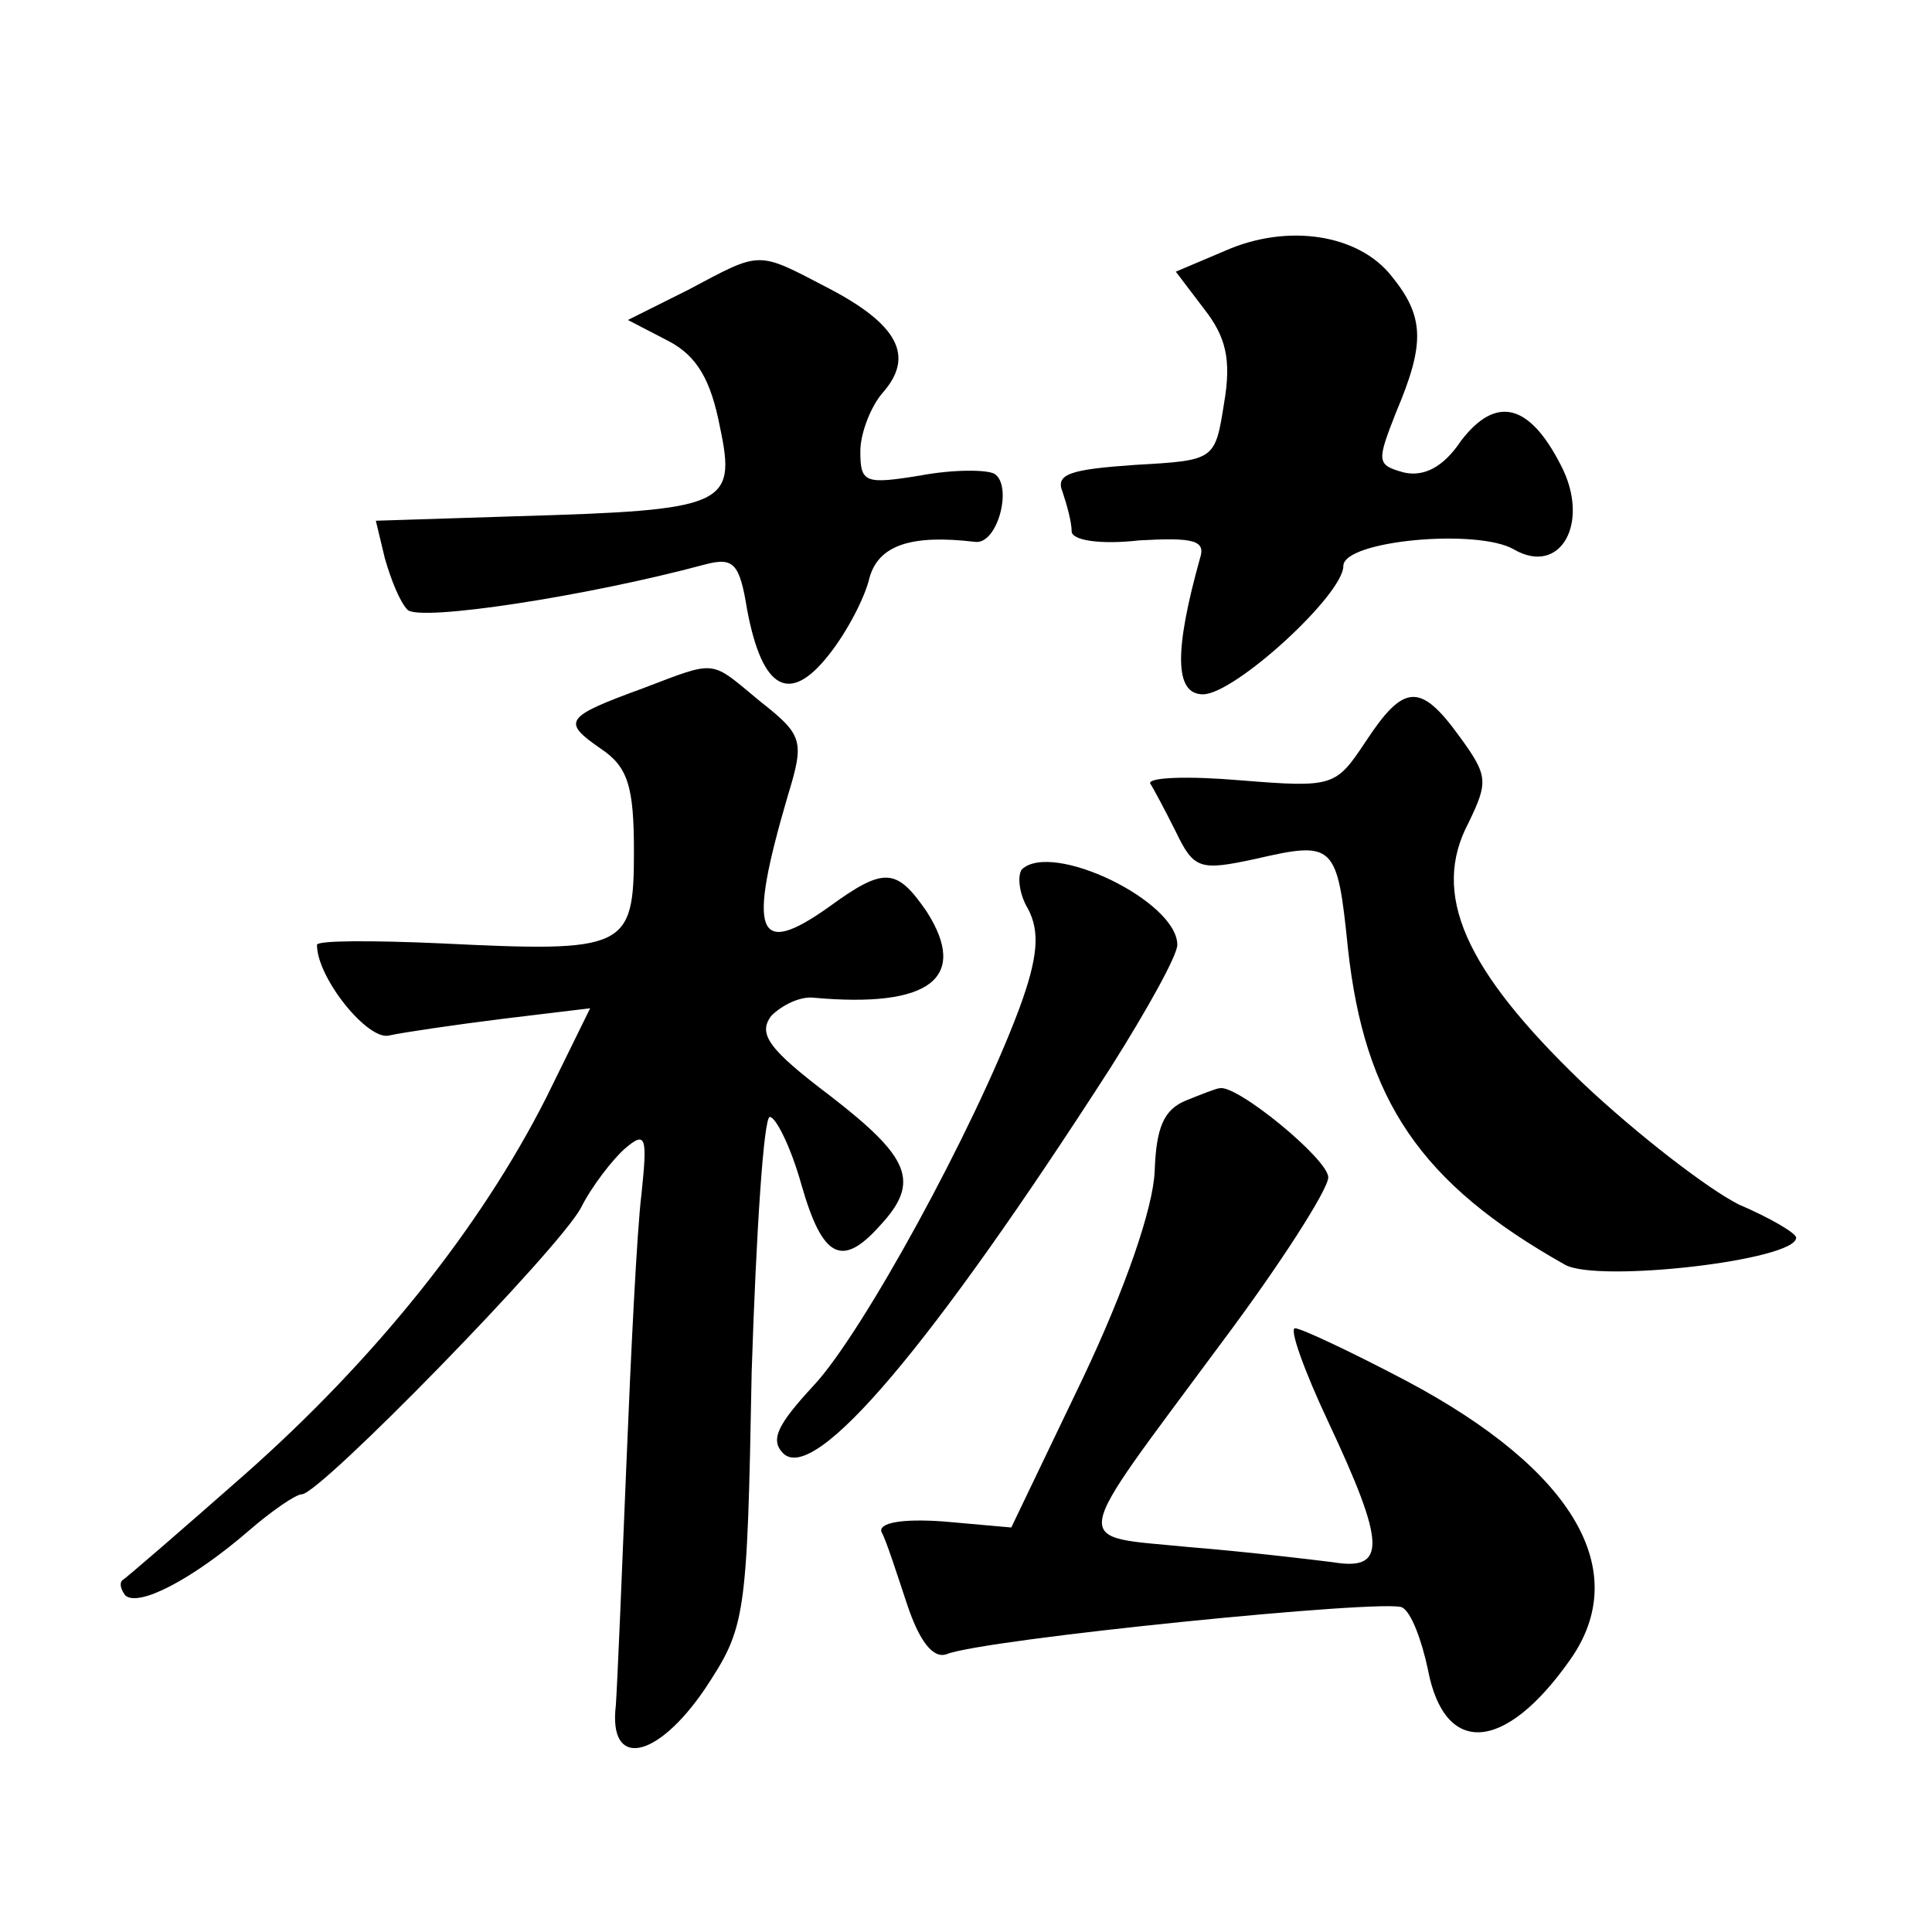
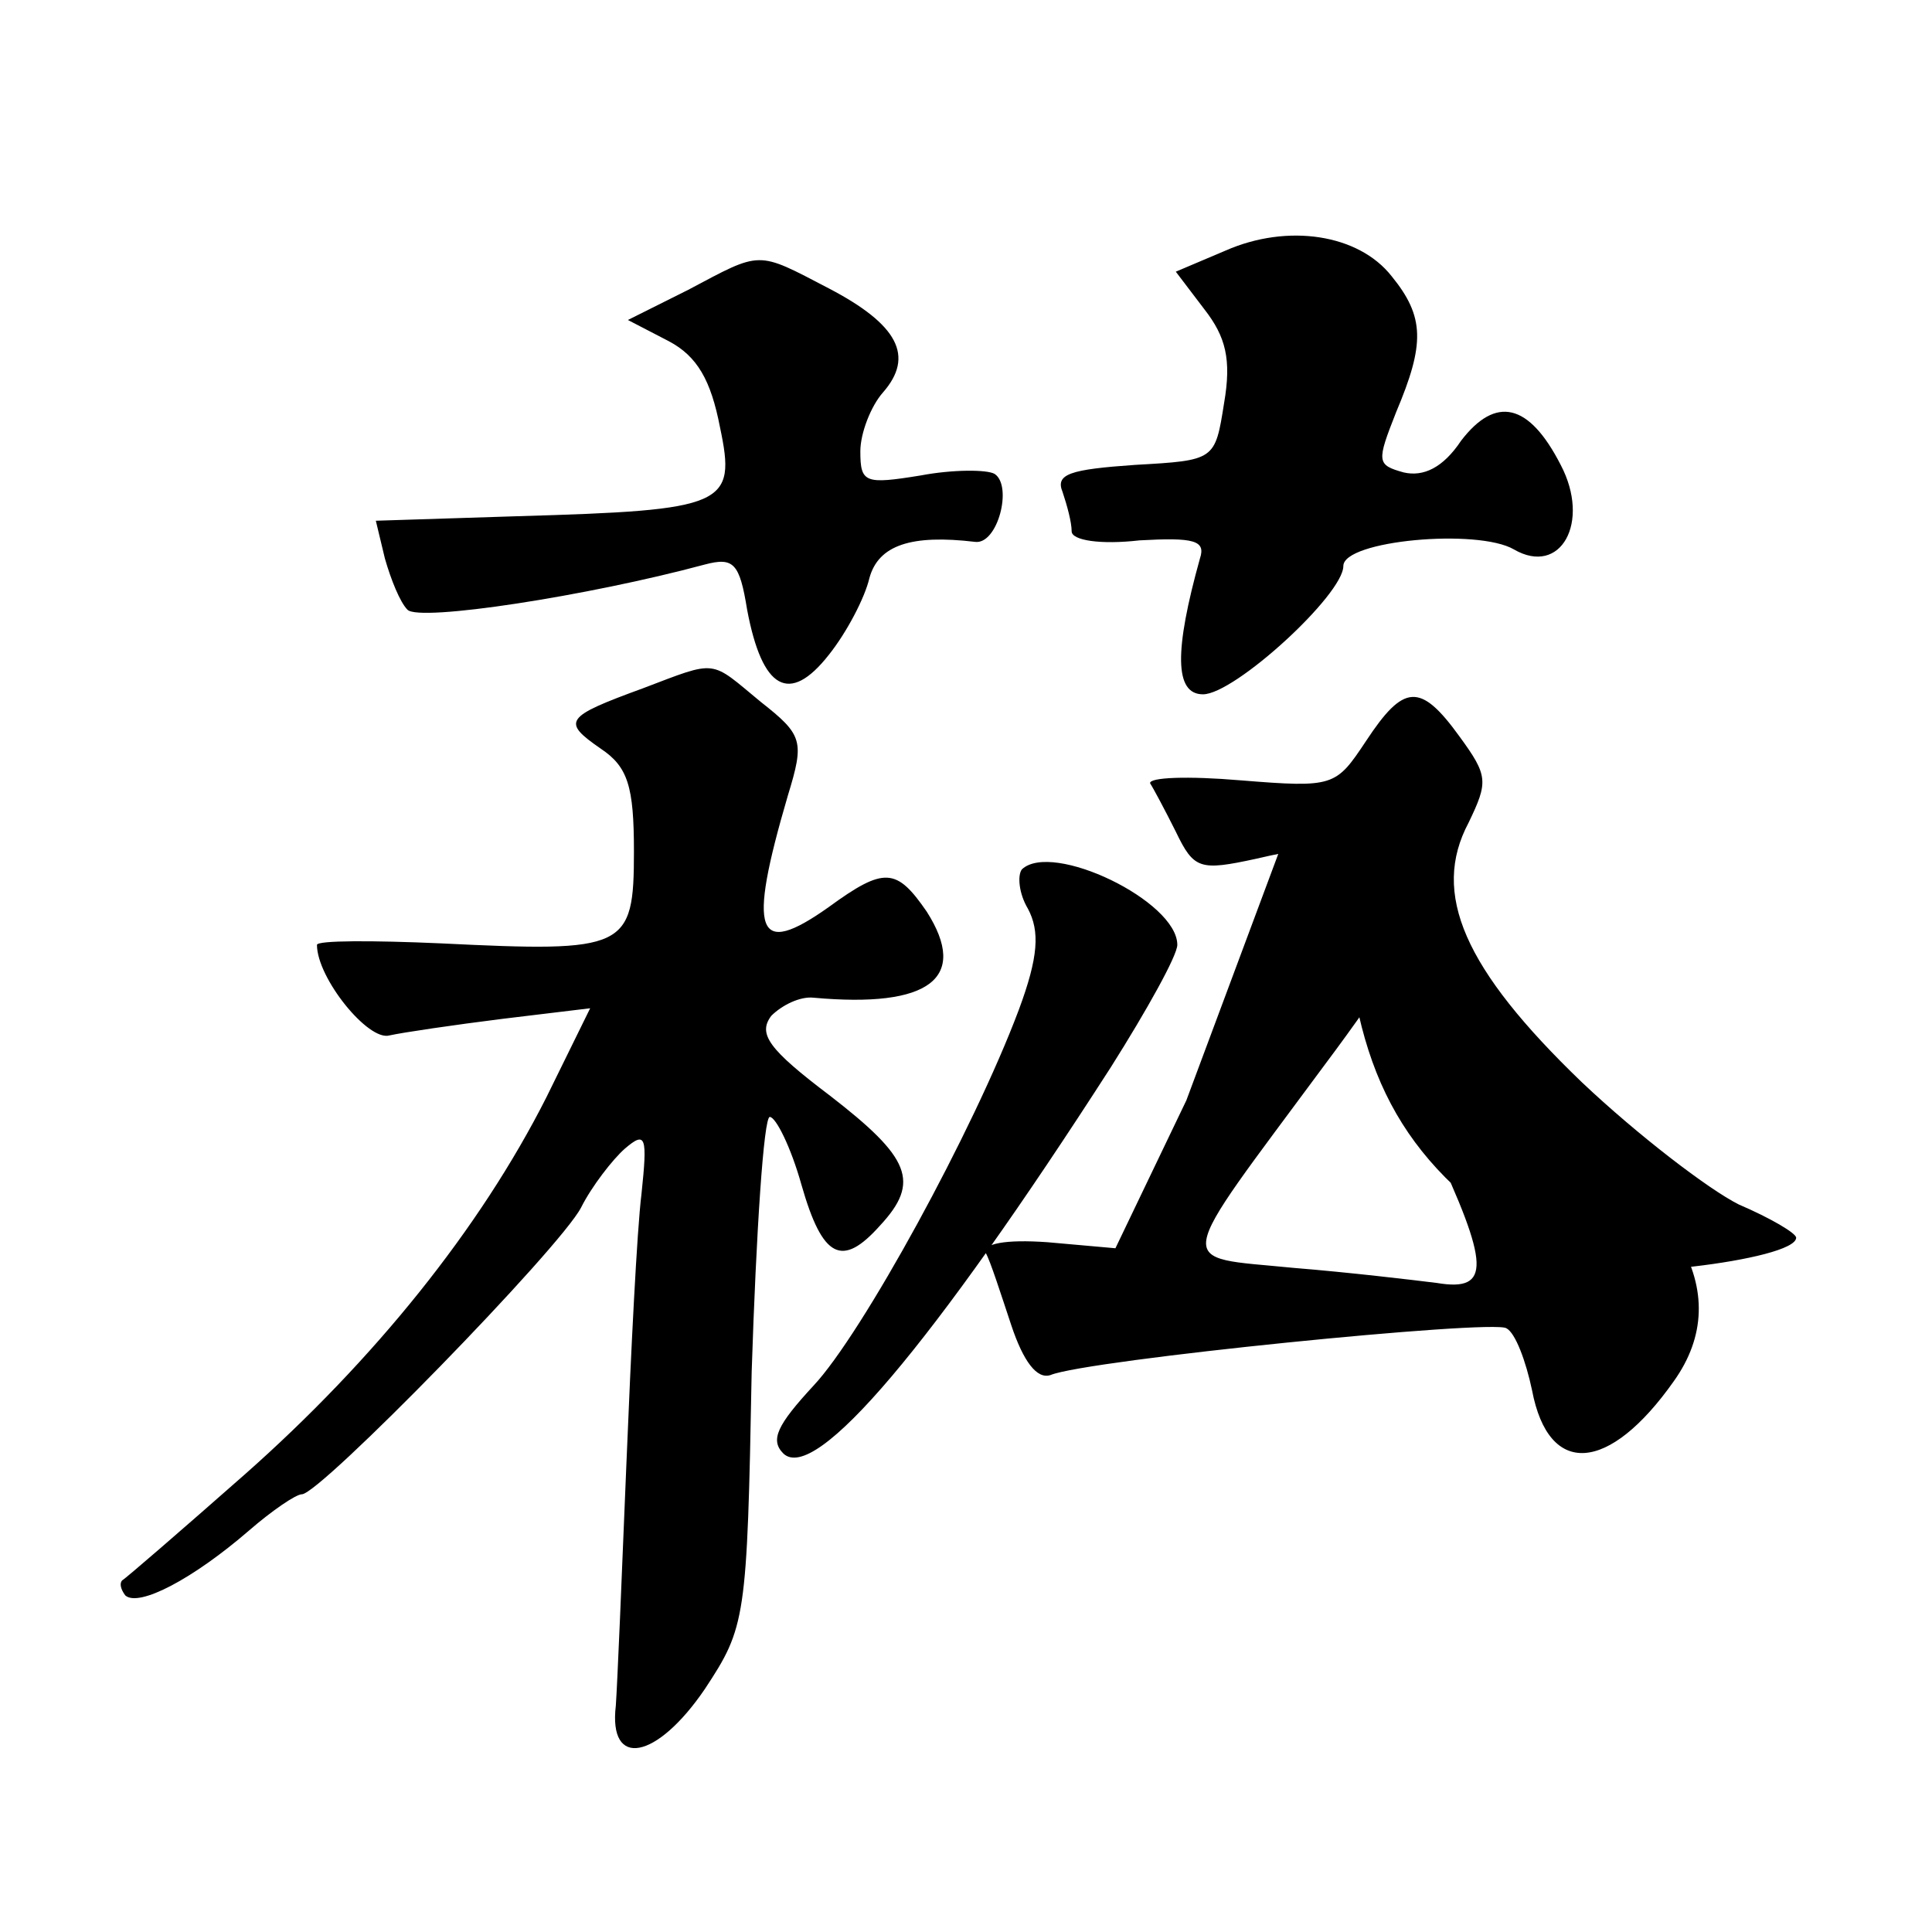
<svg xmlns="http://www.w3.org/2000/svg" version="1.0" width="128pt" height="128pt" viewBox="0 0 128 128" preserveAspectRatio="xMidYMid meet">
  <g transform="translate(0,128) scale(0.1,-0.1)" fill="#0" stroke="none">
-     <path d="M812 1114 l-33 -14 19 -25 c14 -18 18 -33 13 -62 -6 -38 -6 -38 -59 -41 -43 -3 -53 -6 -48 -18 3 -9 6 -20 6 -26 0 -6 19 -9 45 -6 36 2 44 0 40 -12 -17 -61 -17 -90 2 -90 21 0 93 66 93 85 0 17 89 25 113 11 31 -18 51 18 31 56 -21 41 -43 46 -66 16 -12 -18 -25 -24 -38 -21 -18 5 -18 7 -5 40 19 45 19 63 -3 90 -22 28 -69 35 -110 17z M456 1088 l-40 -20 27 -14 c19 -10 28 -26 34 -57 11 -52 4 -55 -134 -59 l-94 -3 6 -25 c4 -14 10 -29 15 -34 8 -8 119 9 197 30 19 5 23 1 28 -30 10 -53 28 -63 54 -30 12 15 24 38 27 51 6 22 28 29 70 24 15 -2 25 37 13 45 -5 3 -28 3 -49 -1 -37 -6 -40 -5 -40 16 0 12 7 30 15 39 21 24 10 45 -36 69 -48 25 -44 25 -93 -1z M426 824 c-52 -19 -54 -22 -28 -40 18 -12 22 -25 22 -68 0 -65 -5 -67 -128 -61 -45 2 -82 2 -82 -1 0 -22 34 -64 48 -60 9 2 43 7 75 11 l58 7 -29 -59 c-44 -87 -114 -174 -200 -250 -42 -37 -79 -69 -81 -70 -2 -2 -1 -6 2 -10 9 -8 45 11 82 43 15 13 31 24 35 24 12 0 171 163 185 190 7 14 21 32 29 39 14 12 15 8 11 -30 -3 -24 -7 -105 -10 -179 -3 -74 -6 -146 -7 -160 -5 -42 27 -36 59 11 27 41 28 46 31 210 3 93 8 169 12 169 4 0 14 -20 21 -45 14 -49 27 -55 52 -27 27 29 20 45 -33 86 -41 31 -48 41 -39 53 7 7 19 13 28 12 77 -7 103 13 75 57 -20 29 -28 30 -65 3 -48 -34 -54 -18 -27 74 11 36 10 40 -18 62 -34 28 -28 28 -78 9z M905 789 c-20 -30 -21 -31 -83 -26 -35 3 -61 2 -60 -2 2 -3 10 -18 17 -32 12 -25 16 -26 53 -18 52 12 54 10 61 -59 11 -101 48 -156 144 -210 22 -12 153 3 153 18 0 3 -17 13 -38 22 -20 10 -67 46 -104 81 -78 75 -100 125 -75 172 13 27 13 31 -6 57 -26 36 -37 35 -62 -3z M677 704 c-3 -4 -2 -16 4 -26 8 -15 7 -32 -6 -67 -30 -80 -104 -215 -136 -249 -24 -26 -29 -36 -20 -45 21 -20 98 71 217 256 24 38 44 74 44 81 0 29 -83 69 -103 50z M786 551 c-15 -6 -20 -18 -21 -47 -1 -24 -19 -77 -48 -138 l-47 -98 -45 4 c-28 2 -43 -1 -41 -7 3 -5 10 -27 17 -48 8 -24 17 -36 26 -33 24 10 293 37 302 31 6 -3 13 -22 17 -41 11 -58 51 -55 94 6 42 59 3 126 -108 185 -36 19 -70 35 -74 35 -4 0 6 -28 22 -62 38 -81 39 -99 3 -93 -16 2 -58 7 -95 10 -80 8 -81 -3 21 135 39 52 71 102 71 110 0 12 -61 62 -72 59 -2 0 -12 -4 -22 -8z" />
+     <path d="M812 1114 l-33 -14 19 -25 c14 -18 18 -33 13 -62 -6 -38 -6 -38 -59 -41 -43 -3 -53 -6 -48 -18 3 -9 6 -20 6 -26 0 -6 19 -9 45 -6 36 2 44 0 40 -12 -17 -61 -17 -90 2 -90 21 0 93 66 93 85 0 17 89 25 113 11 31 -18 51 18 31 56 -21 41 -43 46 -66 16 -12 -18 -25 -24 -38 -21 -18 5 -18 7 -5 40 19 45 19 63 -3 90 -22 28 -69 35 -110 17z M456 1088 l-40 -20 27 -14 c19 -10 28 -26 34 -57 11 -52 4 -55 -134 -59 l-94 -3 6 -25 c4 -14 10 -29 15 -34 8 -8 119 9 197 30 19 5 23 1 28 -30 10 -53 28 -63 54 -30 12 15 24 38 27 51 6 22 28 29 70 24 15 -2 25 37 13 45 -5 3 -28 3 -49 -1 -37 -6 -40 -5 -40 16 0 12 7 30 15 39 21 24 10 45 -36 69 -48 25 -44 25 -93 -1z M426 824 c-52 -19 -54 -22 -28 -40 18 -12 22 -25 22 -68 0 -65 -5 -67 -128 -61 -45 2 -82 2 -82 -1 0 -22 34 -64 48 -60 9 2 43 7 75 11 l58 7 -29 -59 c-44 -87 -114 -174 -200 -250 -42 -37 -79 -69 -81 -70 -2 -2 -1 -6 2 -10 9 -8 45 11 82 43 15 13 31 24 35 24 12 0 171 163 185 190 7 14 21 32 29 39 14 12 15 8 11 -30 -3 -24 -7 -105 -10 -179 -3 -74 -6 -146 -7 -160 -5 -42 27 -36 59 11 27 41 28 46 31 210 3 93 8 169 12 169 4 0 14 -20 21 -45 14 -49 27 -55 52 -27 27 29 20 45 -33 86 -41 31 -48 41 -39 53 7 7 19 13 28 12 77 -7 103 13 75 57 -20 29 -28 30 -65 3 -48 -34 -54 -18 -27 74 11 36 10 40 -18 62 -34 28 -28 28 -78 9z M905 789 c-20 -30 -21 -31 -83 -26 -35 3 -61 2 -60 -2 2 -3 10 -18 17 -32 12 -25 16 -26 53 -18 52 12 54 10 61 -59 11 -101 48 -156 144 -210 22 -12 153 3 153 18 0 3 -17 13 -38 22 -20 10 -67 46 -104 81 -78 75 -100 125 -75 172 13 27 13 31 -6 57 -26 36 -37 35 -62 -3z M677 704 c-3 -4 -2 -16 4 -26 8 -15 7 -32 -6 -67 -30 -80 -104 -215 -136 -249 -24 -26 -29 -36 -20 -45 21 -20 98 71 217 256 24 38 44 74 44 81 0 29 -83 69 -103 50z M786 551 l-47 -98 -45 4 c-28 2 -43 -1 -41 -7 3 -5 10 -27 17 -48 8 -24 17 -36 26 -33 24 10 293 37 302 31 6 -3 13 -22 17 -41 11 -58 51 -55 94 6 42 59 3 126 -108 185 -36 19 -70 35 -74 35 -4 0 6 -28 22 -62 38 -81 39 -99 3 -93 -16 2 -58 7 -95 10 -80 8 -81 -3 21 135 39 52 71 102 71 110 0 12 -61 62 -72 59 -2 0 -12 -4 -22 -8z" />
  </g>
</svg>